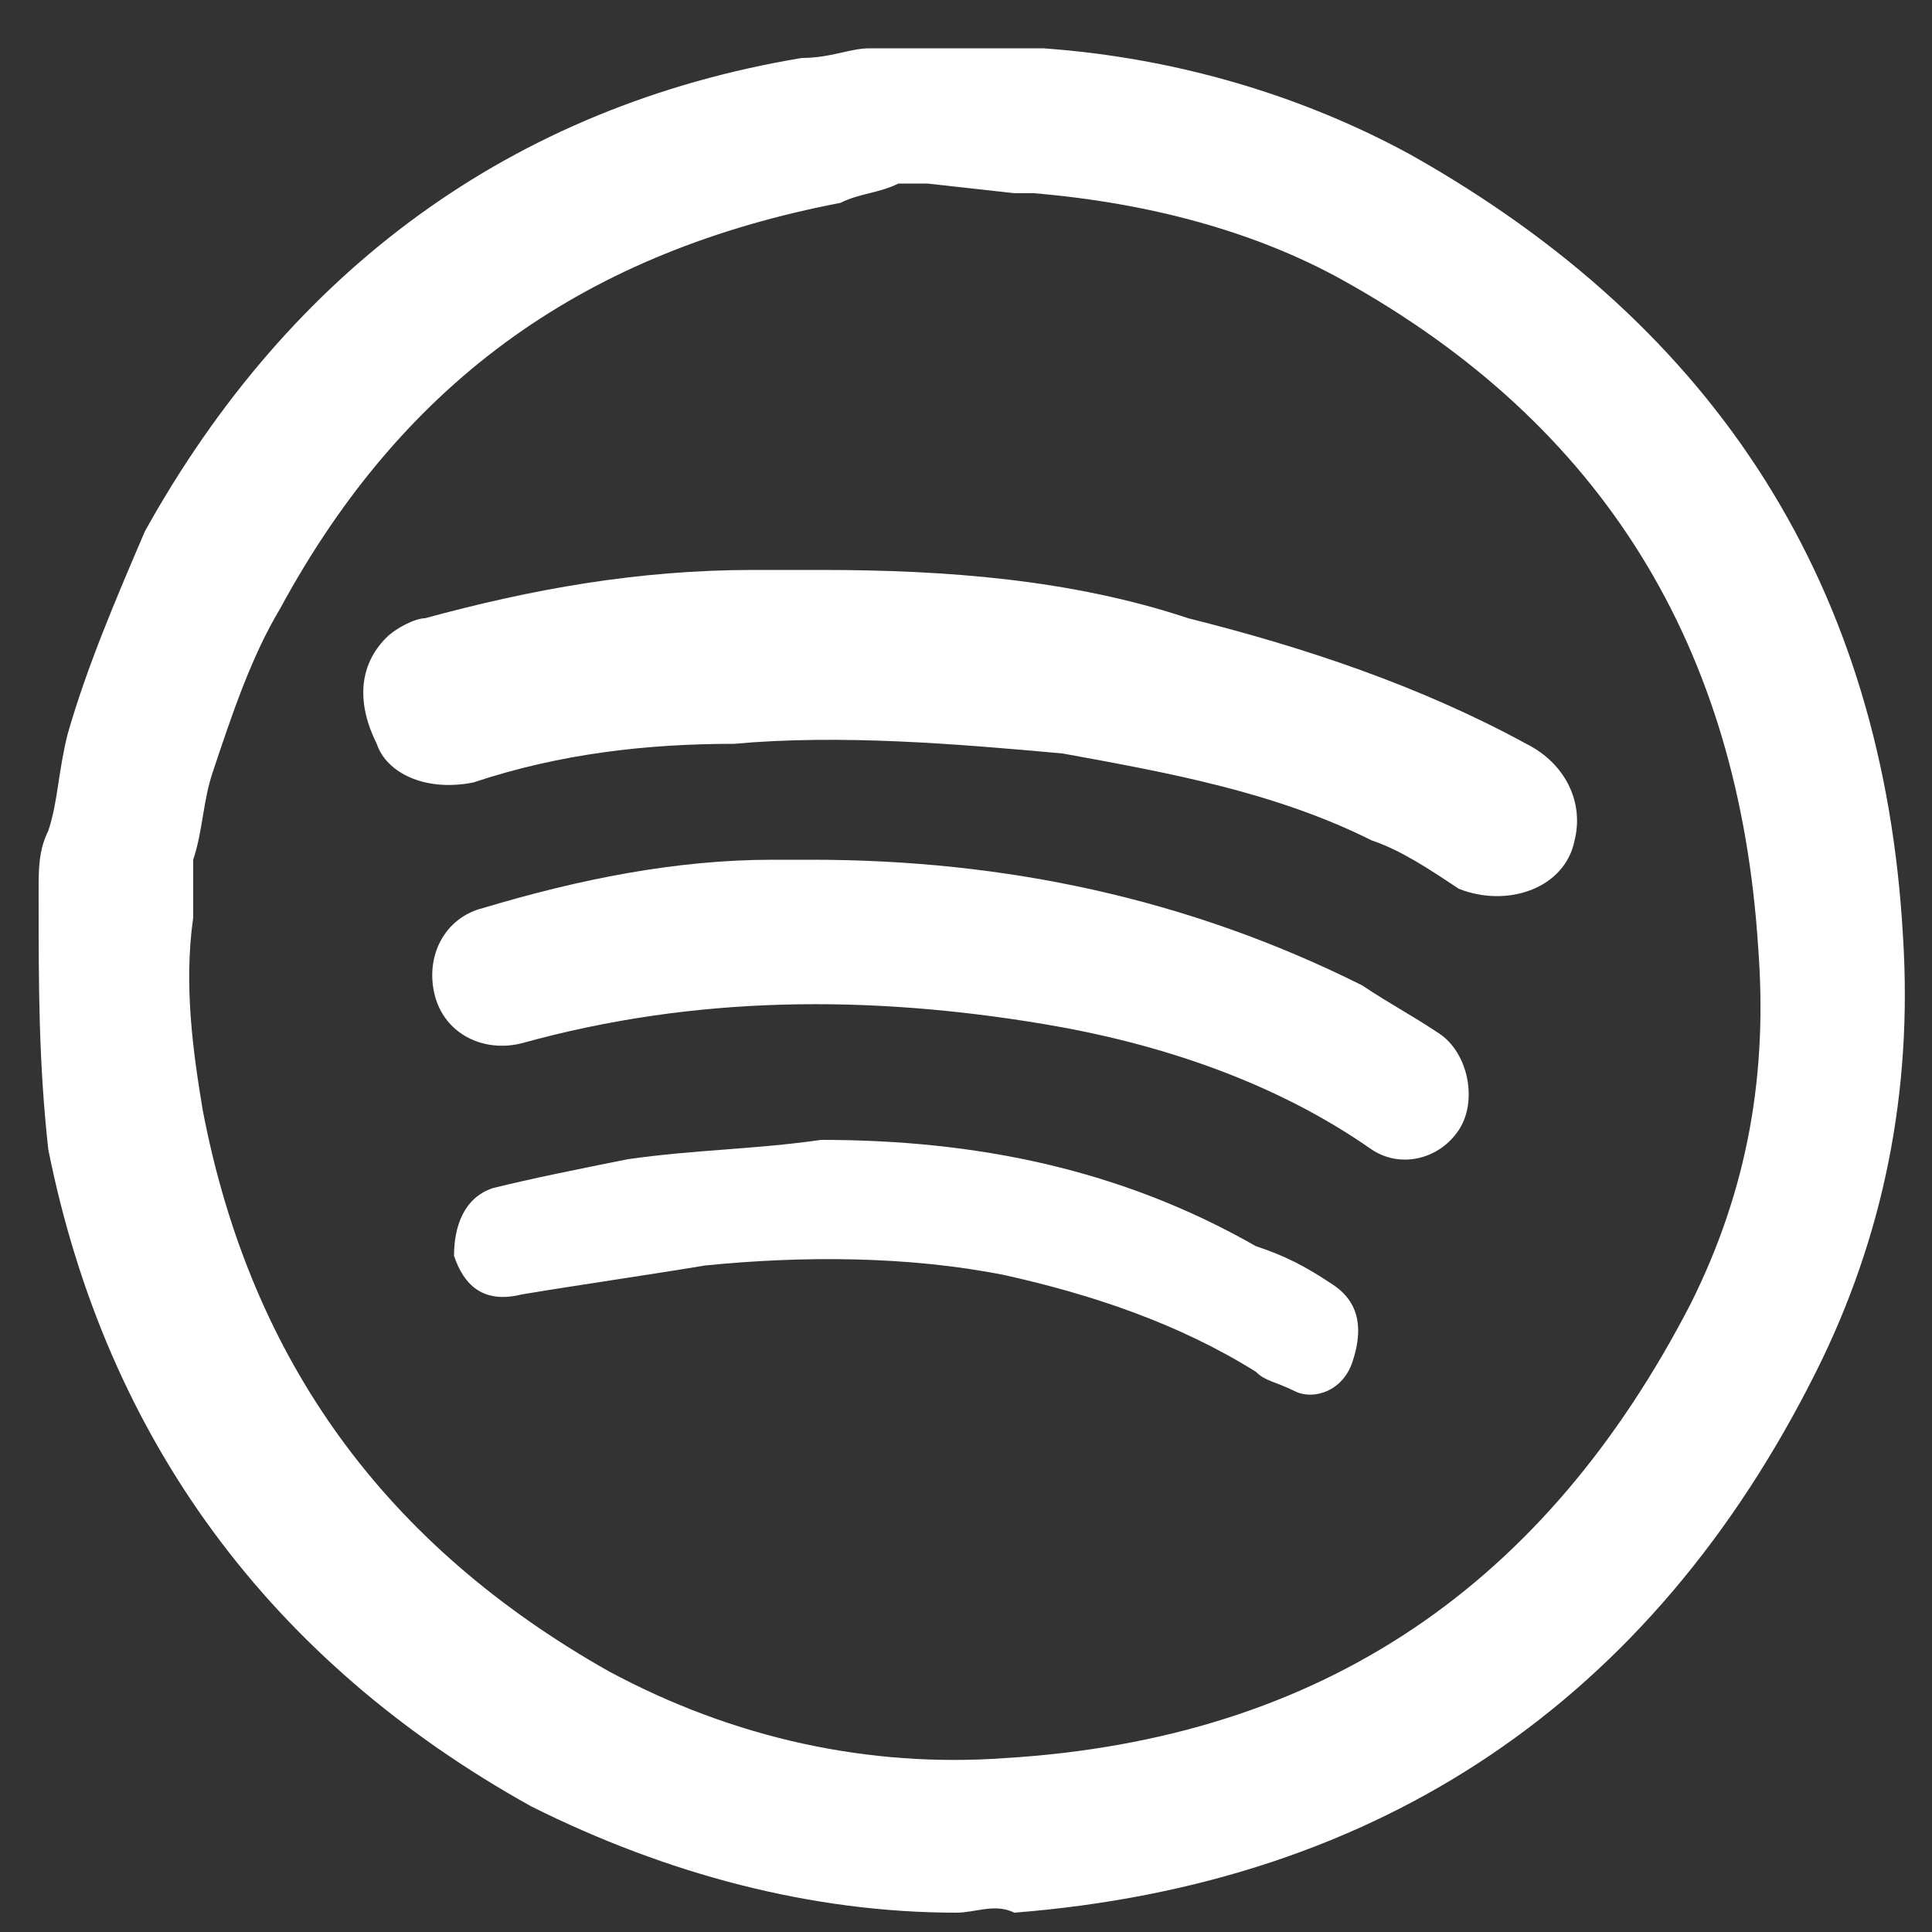
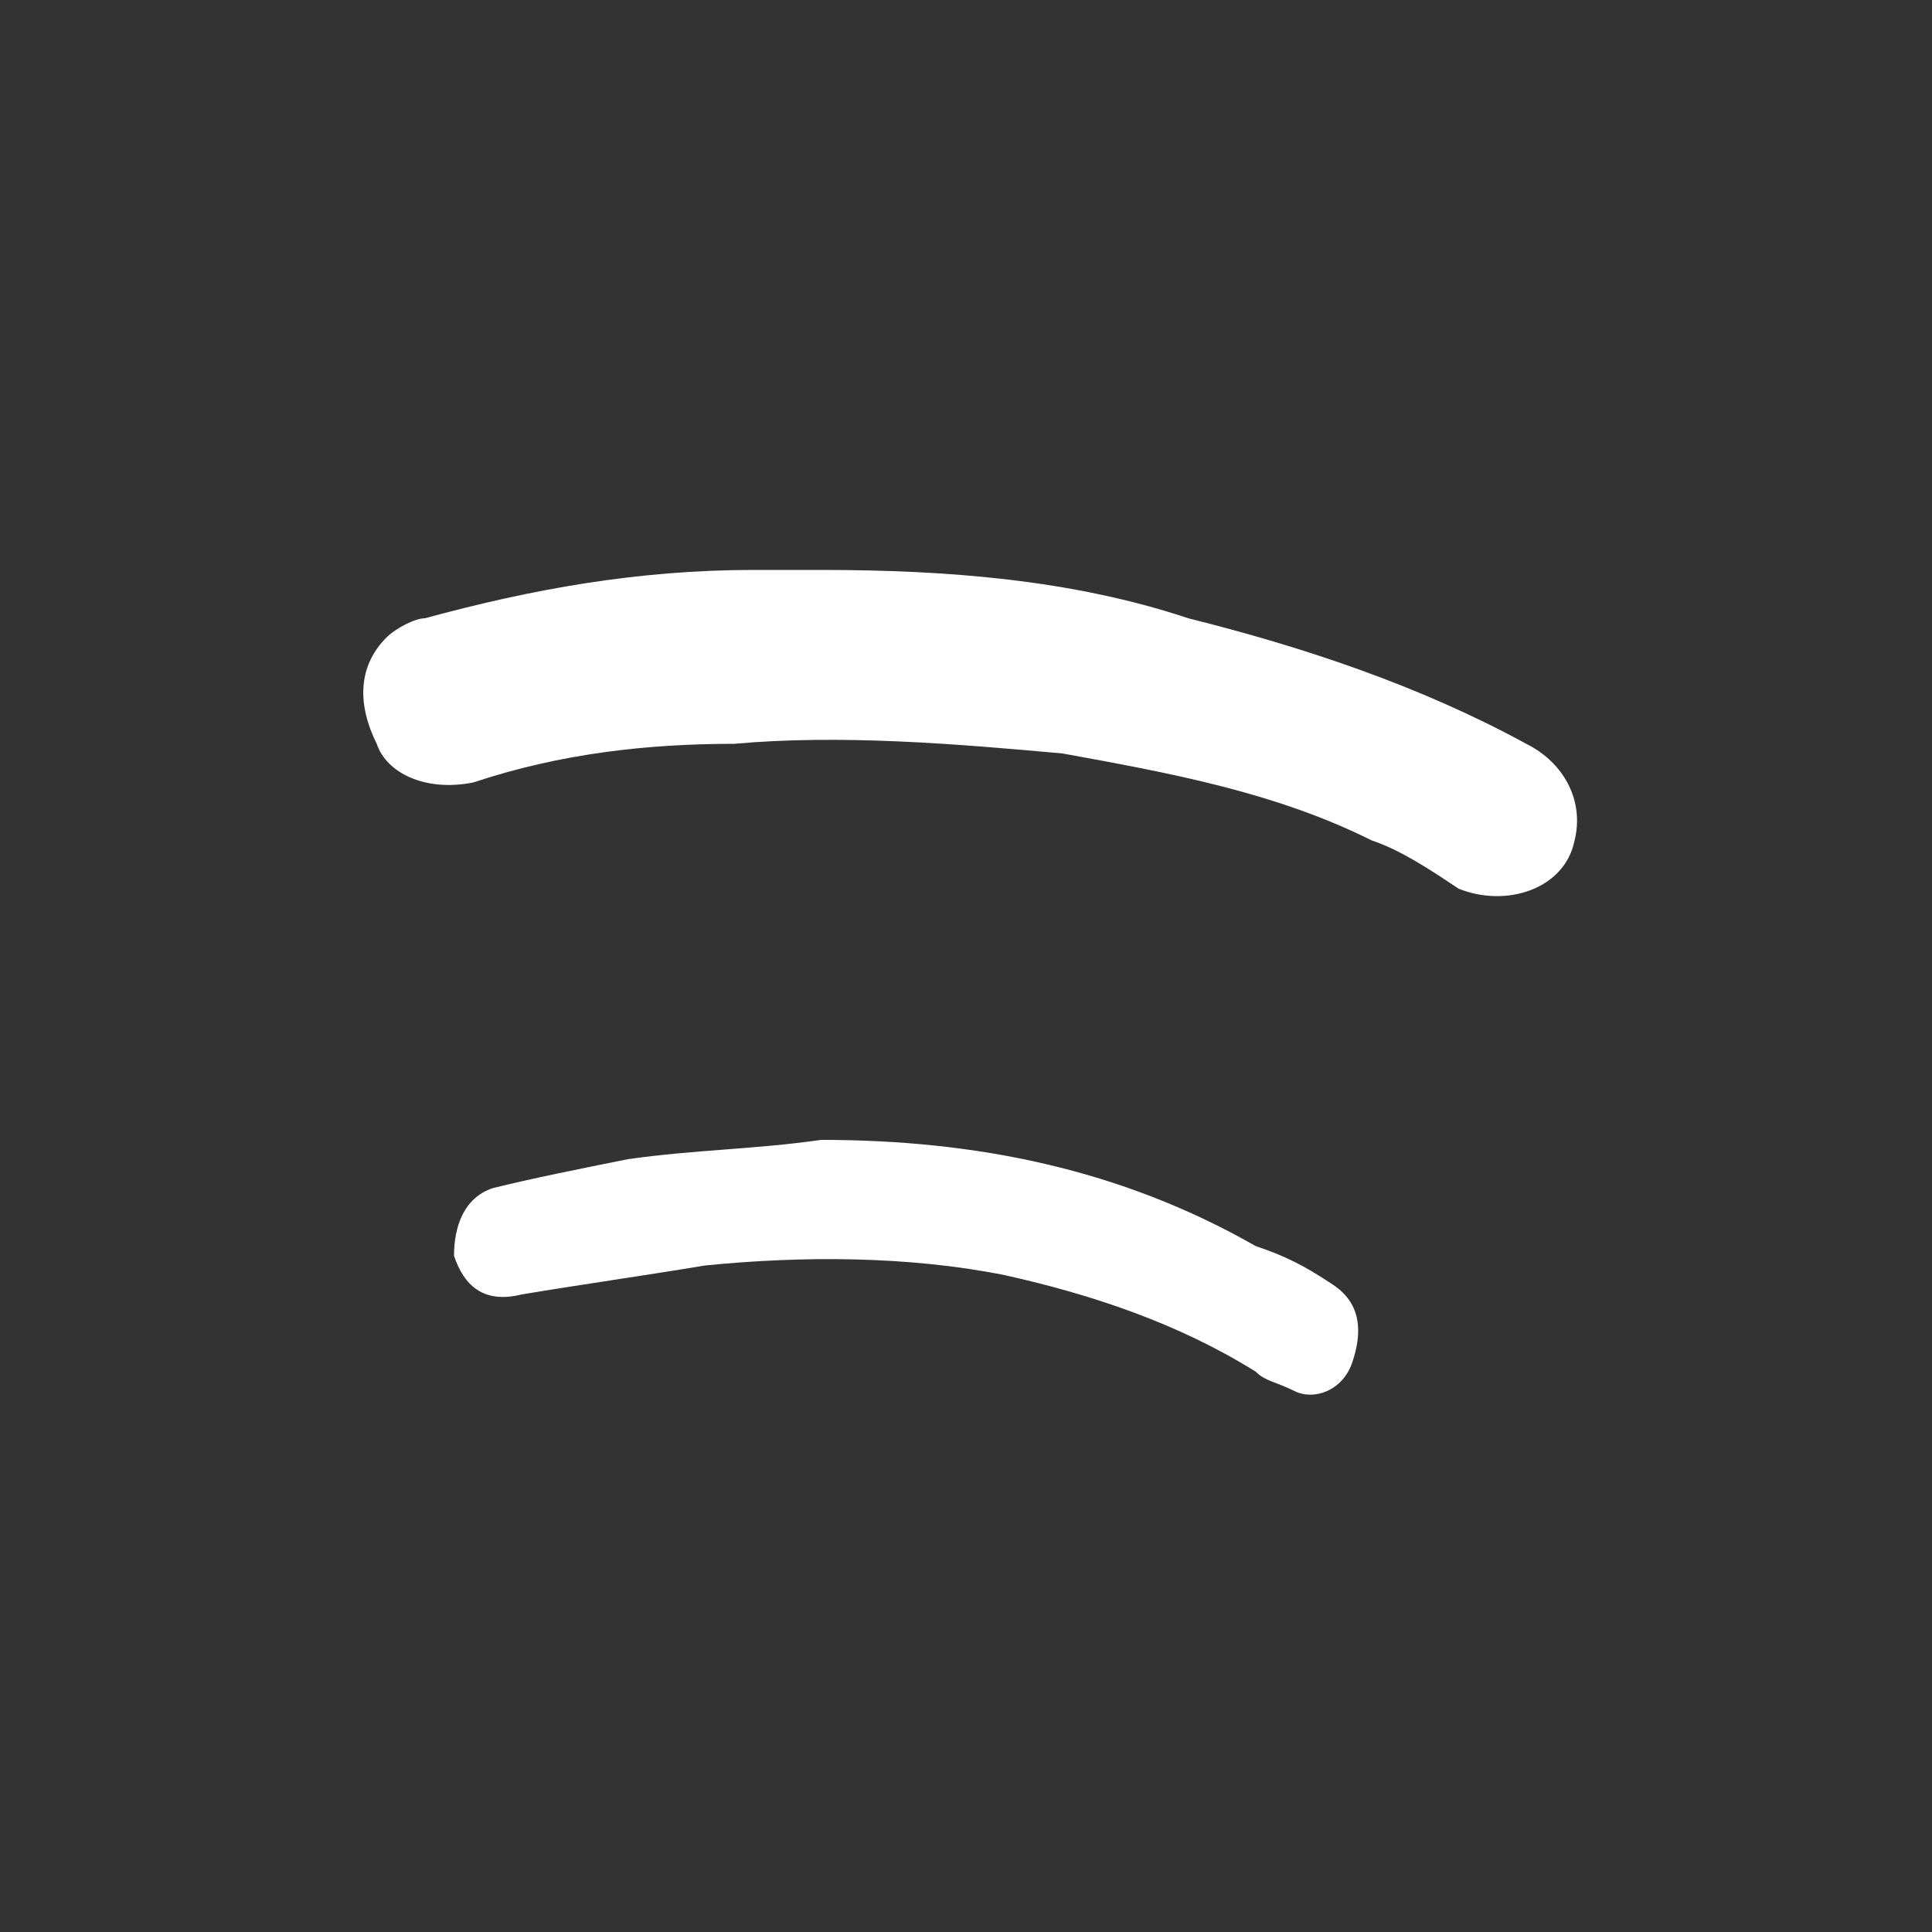
<svg xmlns="http://www.w3.org/2000/svg" version="1.1" id="Capa_1" x="0px" y="0px" width="20px" height="20px" viewBox="0 0 20 20" style="enable-background:new 0 0 20 20;" xml:space="preserve">
  <rect x="0" y="0" width="20" height="20" fill="#333333" stroke="none" />
  <style type="text/css">
	.st0{fill:#FFFFFF;}
</style>
  <g>
-     <path class="st0" d="M9.9,19.8c-1.5,0-3-0.4-4.4-1.1c-2.7-1.5-4.4-3.8-5-6.8C0.4,11,0.4,10.2,0.4,9.3c0,0,0,0,0-0.1   c0-0.2,0-0.4,0.1-0.6c0.1-0.3,0.1-0.6,0.2-1c0.2-0.7,0.5-1.4,0.8-2.1C3,2.8,5.3,1.1,8.3,0.6c0.3,0,0.5-0.1,0.7-0.1   c0.1,0,0.2,0,0.3,0h0.1h1.2h0.1c0,0,0,0,0.1,0c1.4,0.1,2.7,0.5,3.8,1.1c3.2,1.8,4.9,4.5,5.1,8.1c0.1,1.6-0.2,3.1-0.9,4.5   c-1.7,3.4-4.5,5.3-8.3,5.6C10.3,19.7,10.1,19.8,9.9,19.8z M9.6,1.9c-0.1,0-0.2,0-0.3,0C9.1,2,8.9,2,8.7,2.1   C6.1,2.6,4.2,3.9,2.9,6.3C2.6,6.8,2.4,7.4,2.2,8C2.1,8.3,2.1,8.6,2,8.9c0,0.2,0,0.3,0,0.5v0.1c-0.1,0.7,0,1.4,0.1,2   C2.6,14.1,4,16,6.3,17.3c1.3,0.7,2.7,1,4.1,0.9c3.3-0.2,5.6-1.8,7.1-4.7c0.6-1.2,0.8-2.4,0.7-3.7c-0.2-3.1-1.6-5.4-4.3-6.9   c-0.9-0.5-2-0.8-3.2-0.9c-0.1,0-0.1,0-0.2,0L9.6,1.9L9.6,1.9z" />
-   </g>
+     </g>
  <g>
    <path class="st0" d="M8.5,5.9c-0.2,0-0.5,0-0.7,0c-1.2,0-2.3,0.2-3.4,0.5C4.3,6.4,4.1,6.5,4,6.6C3.7,6.9,3.7,7.3,3.9,7.7   C4,8,4.4,8.2,4.9,8.1c0.9-0.3,1.8-0.4,2.7-0.4c1.1-0.1,2.3,0,3.4,0.1c1.1,0.2,2.2,0.4,3.2,0.9c0.3,0.1,0.6,0.3,0.9,0.5   c0.5,0.2,1.1,0,1.2-0.5c0.1-0.4-0.1-0.8-0.5-1c-1.1-0.6-2.3-1-3.5-1.3C11.1,6,9.8,5.9,8.5,5.9z" />
  </g>
  <g>
-     <path class="st0" d="M8.4,8.9c-0.1,0-0.3,0-0.4,0c-1,0-2,0.2-3,0.5c-0.4,0.1-0.6,0.5-0.5,0.9s0.5,0.6,0.9,0.5   c1.8-0.5,3.6-0.5,5.4-0.2c1.2,0.2,2.4,0.6,3.4,1.3c0.3,0.2,0.7,0.1,0.9-0.2s0.1-0.8-0.2-1s-0.5-0.3-0.8-0.5   C12.3,9.3,10.4,8.9,8.4,8.9z" />
-   </g>
+     </g>
  <g>
    <path class="st0" d="M8.5,11.8L8.5,11.8c-0.7,0.1-1.3,0.1-2,0.2c-0.5,0.1-1,0.2-1.4,0.3c-0.3,0.1-0.4,0.4-0.4,0.7   c0.1,0.3,0.3,0.5,0.7,0.4c0.6-0.1,1.3-0.2,1.9-0.3c1-0.1,2.1-0.1,3.1,0.1c0.9,0.2,1.8,0.5,2.6,1c0.1,0.1,0.2,0.1,0.4,0.2   c0.2,0.1,0.5,0,0.6-0.3s0.1-0.6-0.2-0.8S13.3,13,13,12.9C11.6,12.1,10.1,11.8,8.5,11.8z" />
  </g>
</svg>